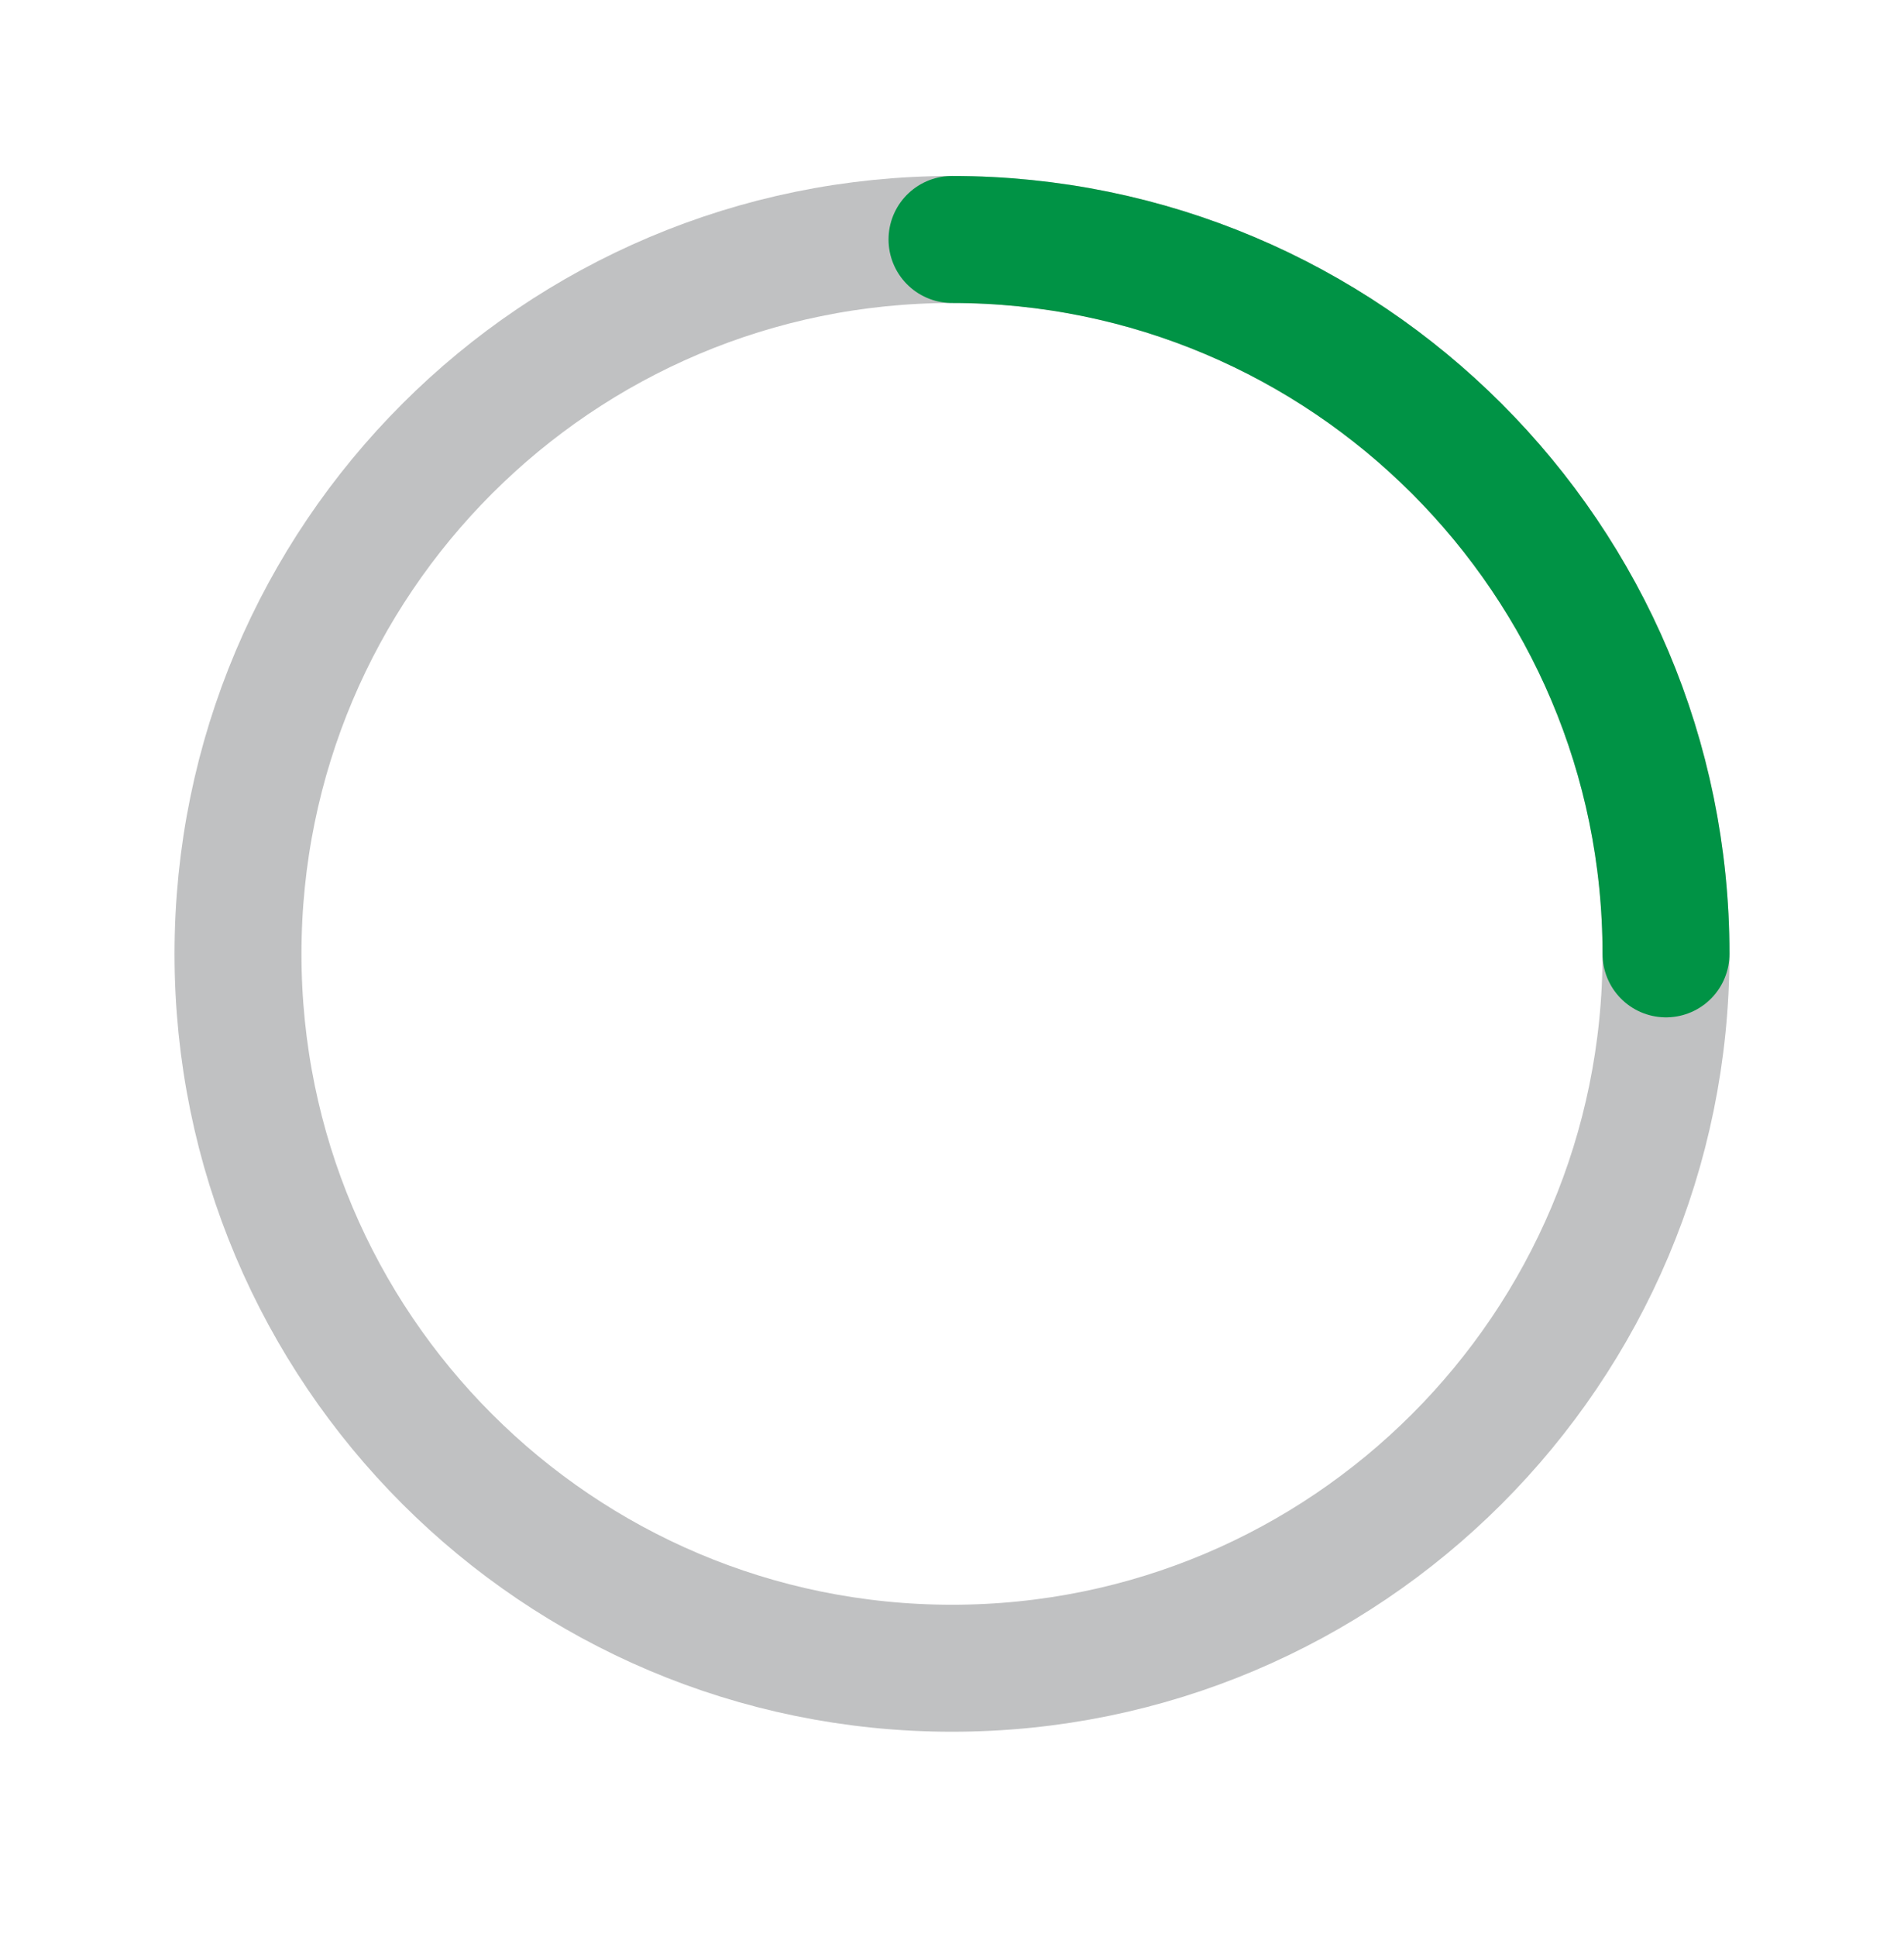
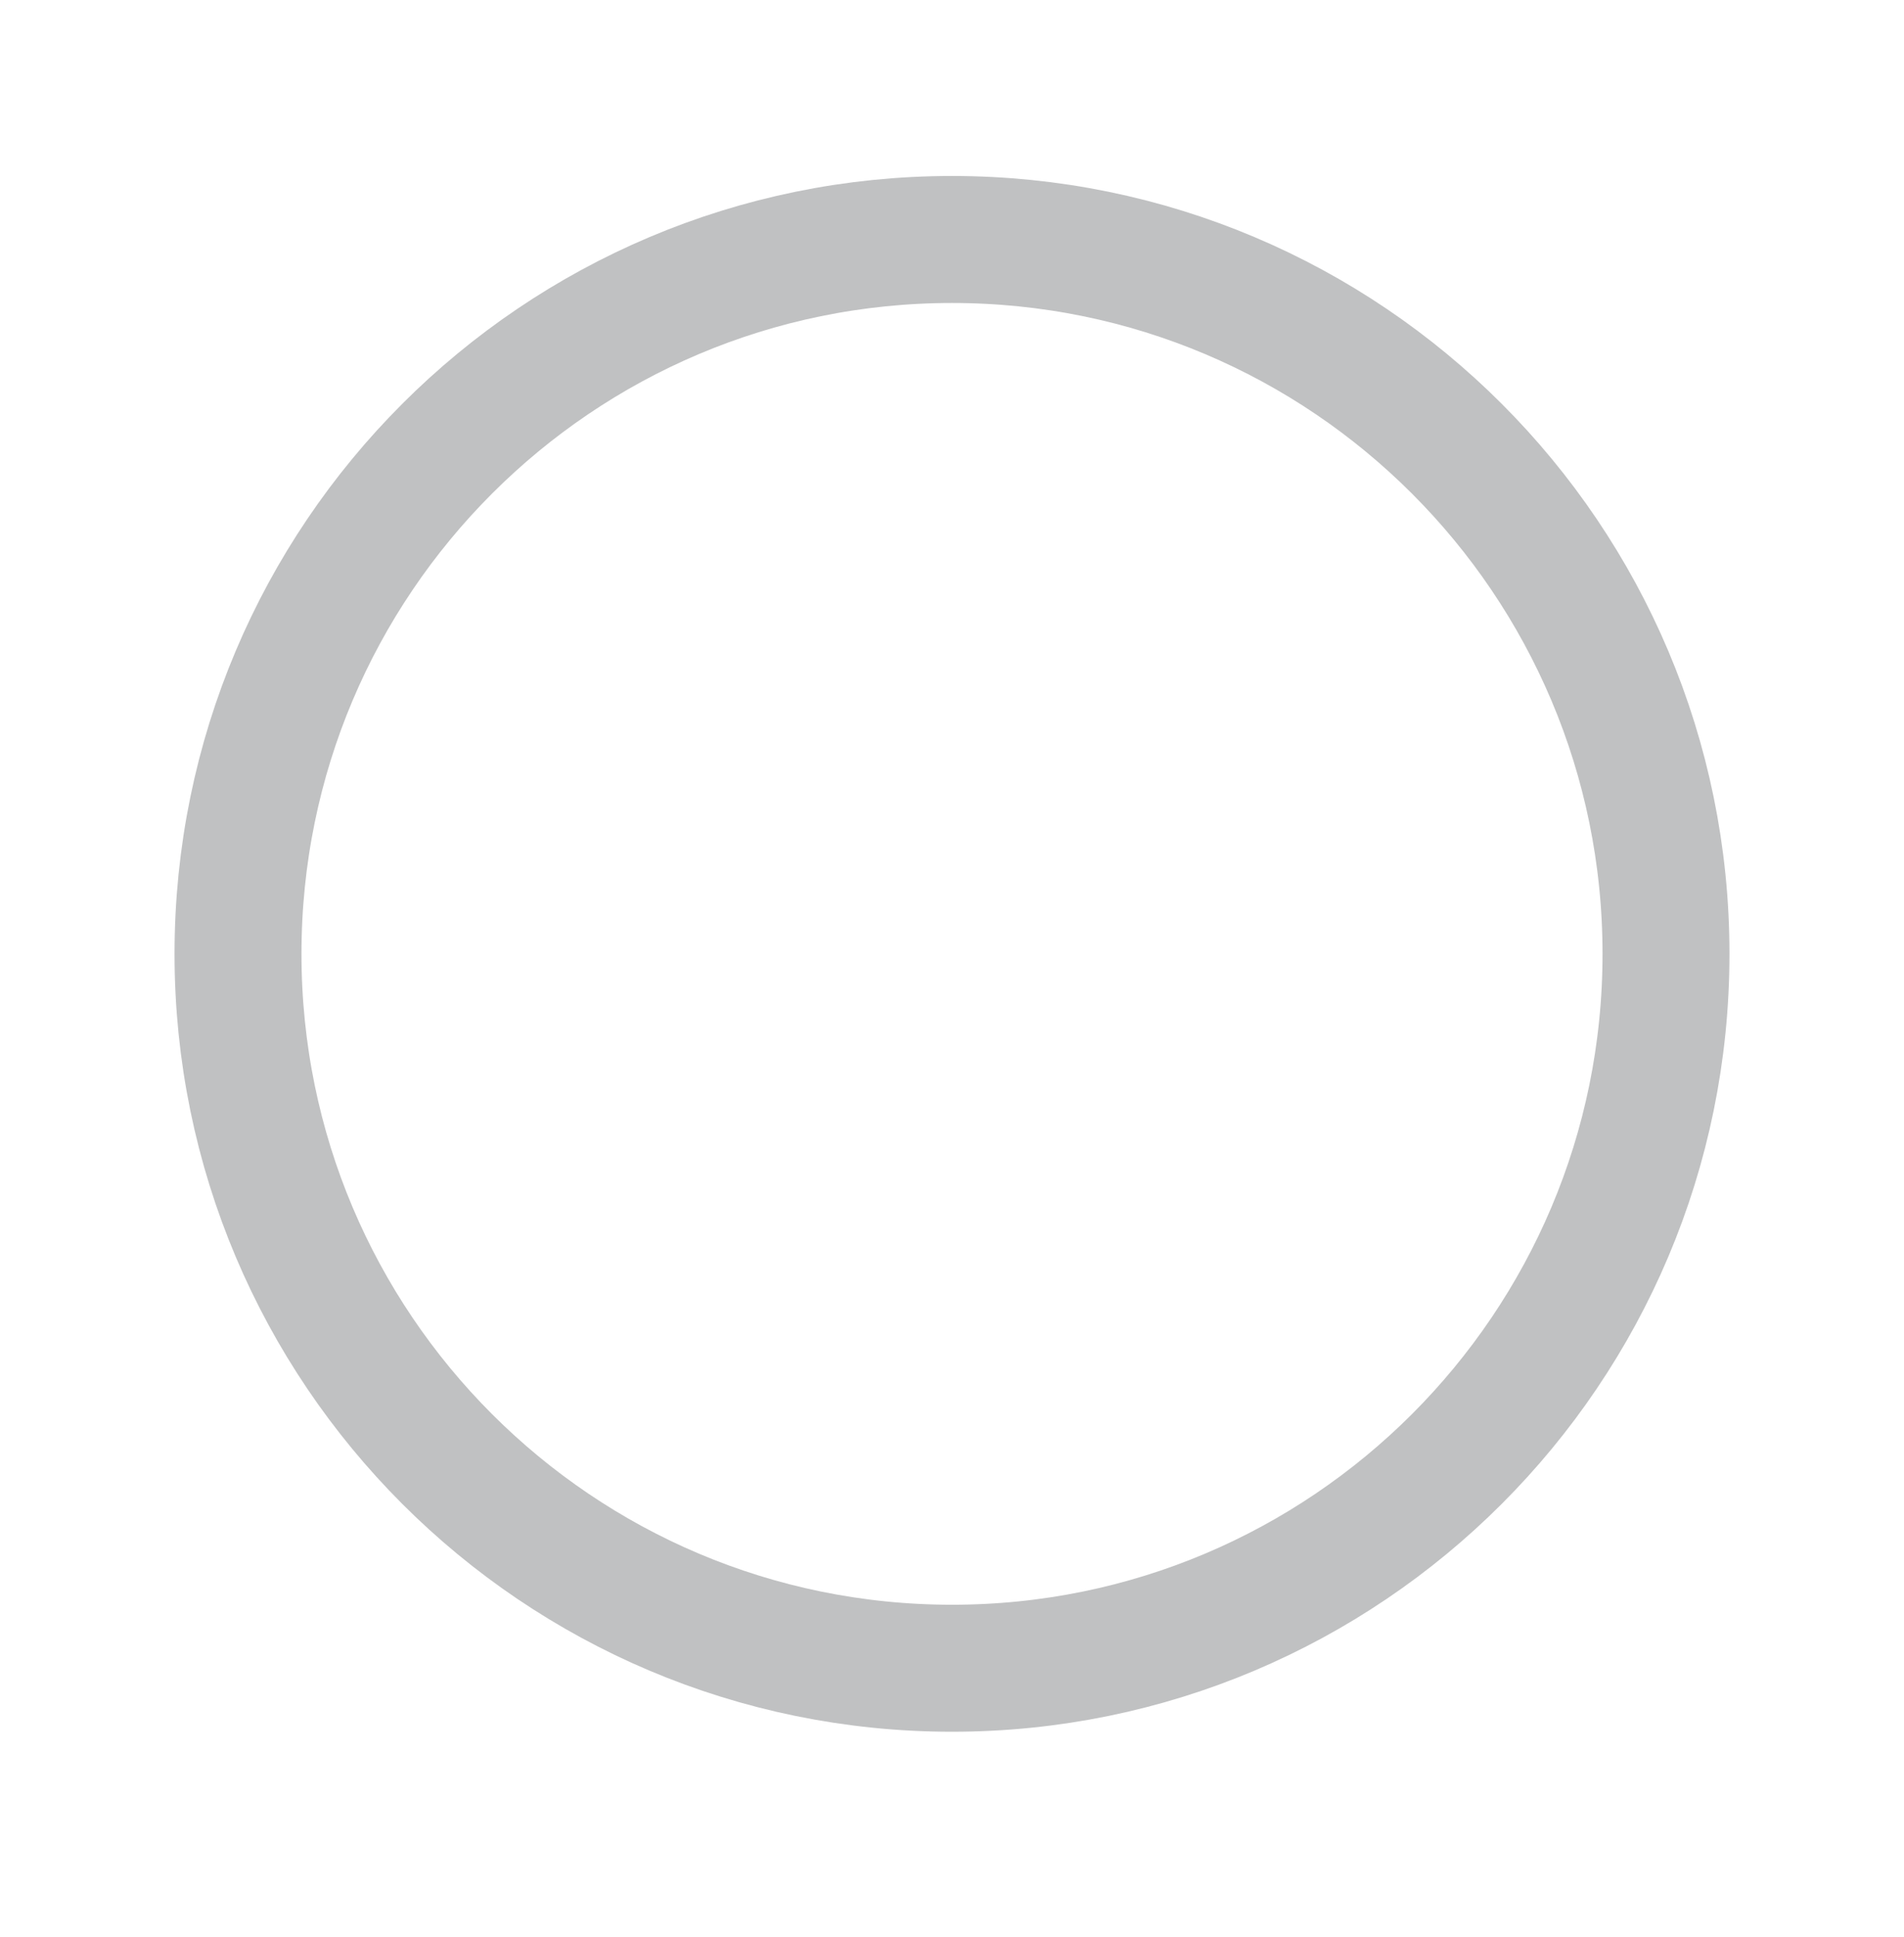
<svg xmlns="http://www.w3.org/2000/svg" width="60" height="61" viewBox="0 0 60 61" fill="none">
  <path d="M30 7.543C42.426 7.543 52.5 17.617 52.5 30.043C52.5 42.469 42.426 52.543 30 52.543C17.574 52.543 7.5 42.469 7.5 30.043C7.5 17.617 17.574 7.543 30 7.543Z" stroke="#C0C1C2" stroke-width="4" stroke-linecap="round" />
-   <path d="M30 7.543C42.426 7.543 52.5 17.617 52.5 30.043" stroke="#009345" stroke-width="4" stroke-linecap="round" />
</svg>